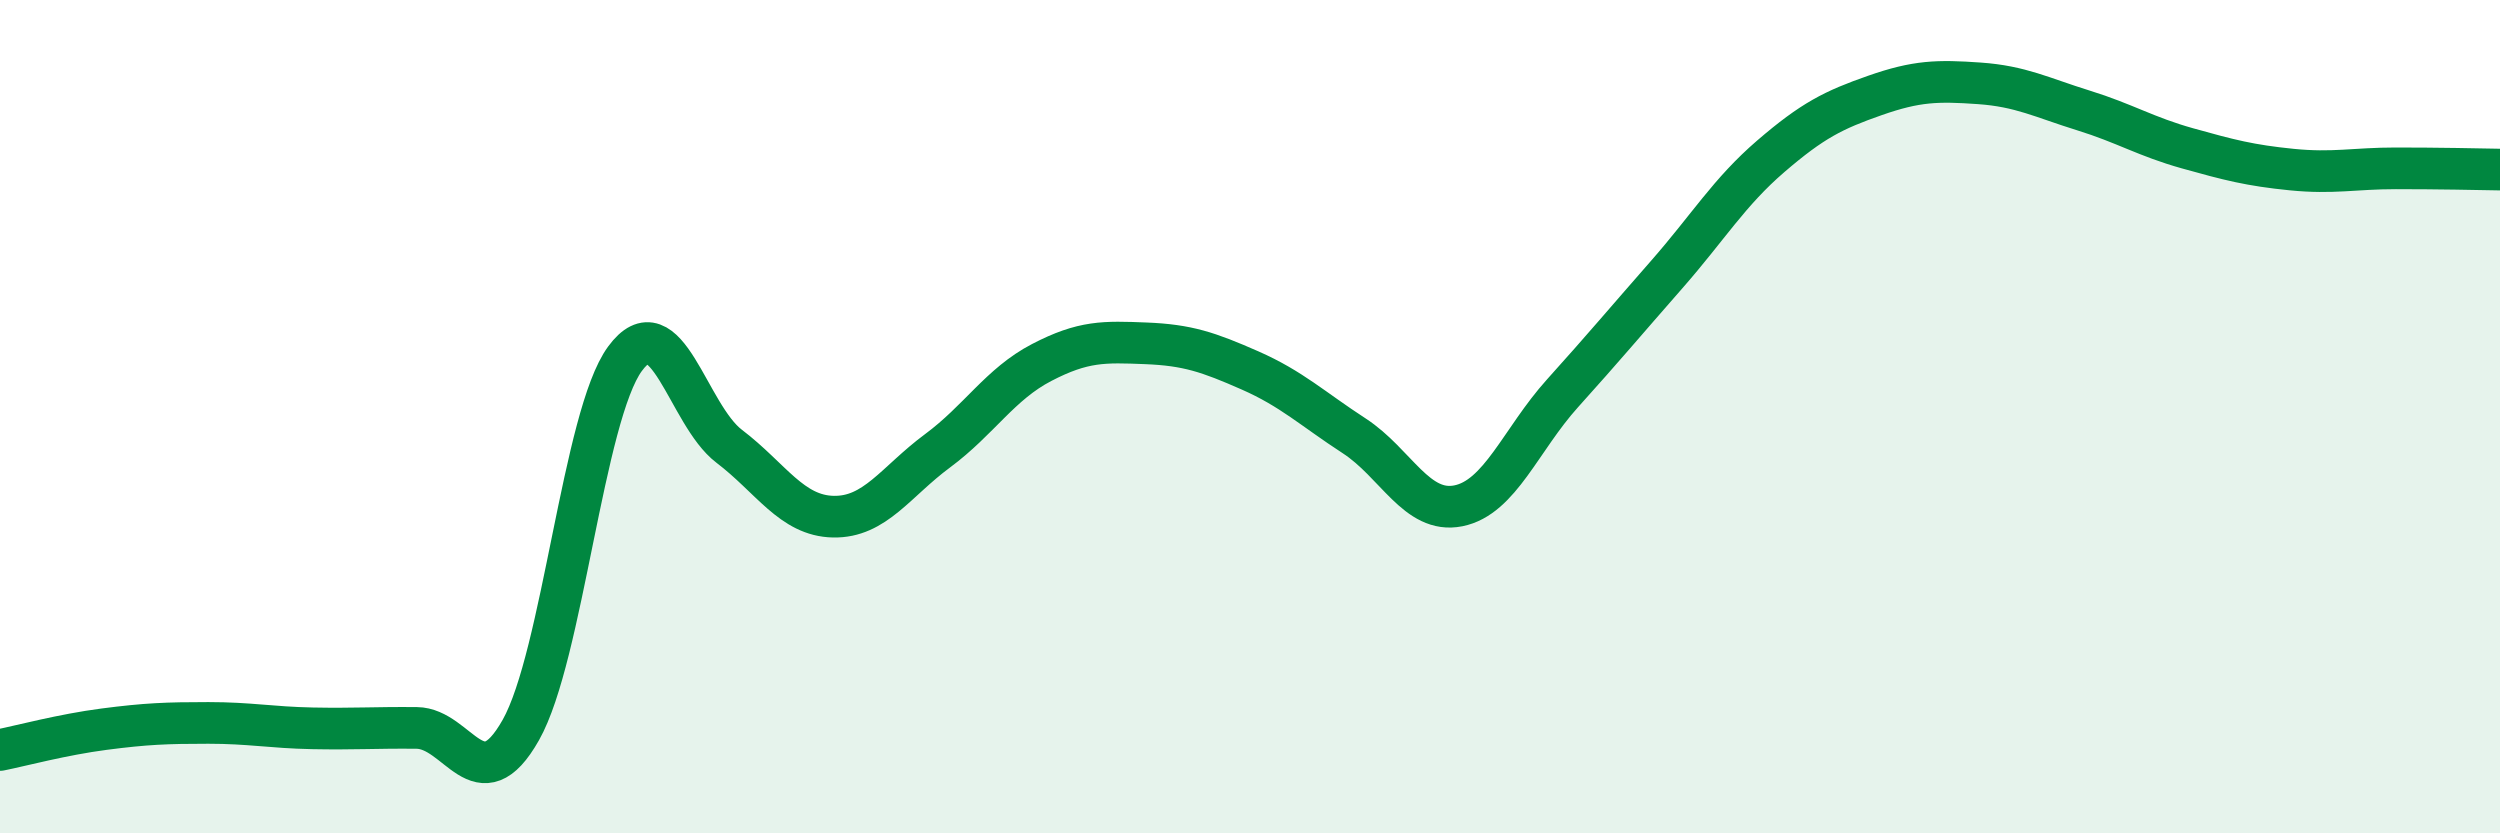
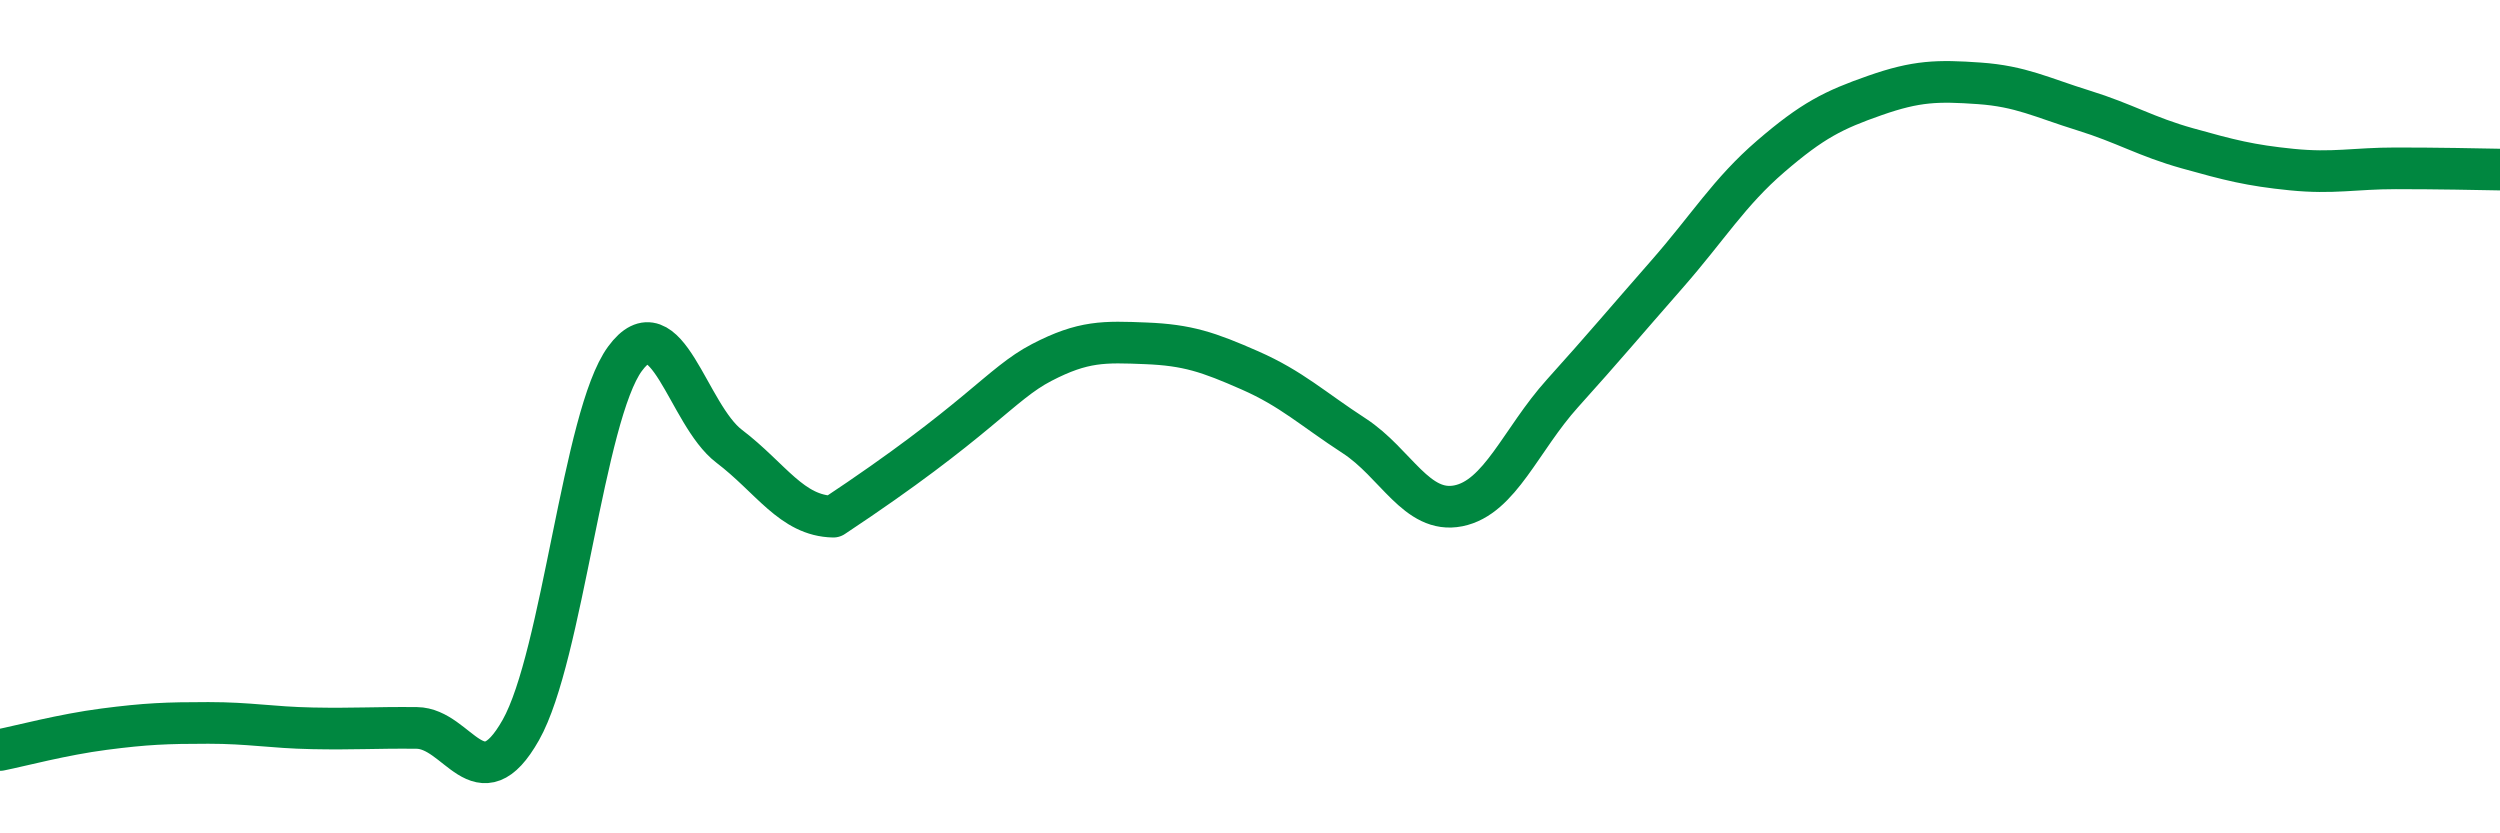
<svg xmlns="http://www.w3.org/2000/svg" width="60" height="20" viewBox="0 0 60 20">
-   <path d="M 0,18 C 0.5,17.9 1.5,17.63 2.5,17.5 C 3.5,17.37 4,17.35 5,17.35 C 6,17.35 6.5,17.46 7.5,17.48 C 8.5,17.5 9,17.46 10,17.47 C 11,17.48 11.5,19.29 12.5,17.52 C 13.5,15.75 14,9.97 15,8.61 C 16,7.25 16.5,9.95 17.5,10.71 C 18.5,11.47 19,12.38 20,12.4 C 21,12.42 21.5,11.56 22.5,10.82 C 23.5,10.08 24,9.22 25,8.7 C 26,8.18 26.5,8.2 27.5,8.24 C 28.5,8.28 29,8.45 30,8.89 C 31,9.33 31.5,9.81 32.5,10.46 C 33.5,11.11 34,12.34 35,12.14 C 36,11.94 36.5,10.55 37.5,9.44 C 38.5,8.33 39,7.73 40,6.59 C 41,5.45 41.5,4.61 42.5,3.75 C 43.5,2.89 44,2.64 45,2.29 C 46,1.94 46.5,1.93 47.5,2 C 48.5,2.07 49,2.34 50,2.65 C 51,2.96 51.5,3.28 52.5,3.56 C 53.5,3.84 54,3.97 55,4.07 C 56,4.17 56.5,4.04 57.5,4.04 C 58.5,4.04 59.5,4.06 60,4.07L60 20L0 20Z" fill="#008740" opacity="0.1" stroke-linecap="round" stroke-linejoin="round" />
-   <path d="M 0,18 C 0.5,17.9 1.5,17.63 2.5,17.5 C 3.5,17.37 4,17.35 5,17.35 C 6,17.35 6.5,17.46 7.5,17.48 C 8.5,17.5 9,17.46 10,17.47 C 11,17.48 11.5,19.29 12.5,17.52 C 13.5,15.75 14,9.97 15,8.61 C 16,7.25 16.5,9.95 17.5,10.71 C 18.5,11.47 19,12.38 20,12.4 C 21,12.42 21.5,11.56 22.5,10.82 C 23.5,10.08 24,9.22 25,8.7 C 26,8.18 26.5,8.2 27.5,8.24 C 28.5,8.28 29,8.45 30,8.89 C 31,9.33 31.5,9.81 32.5,10.46 C 33.5,11.11 34,12.34 35,12.14 C 36,11.94 36.5,10.55 37.5,9.44 C 38.5,8.33 39,7.73 40,6.59 C 41,5.45 41.5,4.61 42.5,3.75 C 43.5,2.89 44,2.64 45,2.29 C 46,1.94 46.5,1.93 47.5,2 C 48.5,2.07 49,2.34 50,2.65 C 51,2.96 51.5,3.28 52.5,3.56 C 53.5,3.84 54,3.97 55,4.07 C 56,4.17 56.5,4.04 57.5,4.04 C 58.5,4.04 59.5,4.06 60,4.07" stroke="#008740" stroke-width="1" fill="none" stroke-linecap="round" stroke-linejoin="round" />
+   <path d="M 0,18 C 0.5,17.9 1.5,17.63 2.5,17.5 C 3.5,17.37 4,17.35 5,17.35 C 6,17.35 6.5,17.46 7.5,17.48 C 8.5,17.5 9,17.46 10,17.47 C 11,17.48 11.5,19.29 12.5,17.52 C 13.5,15.75 14,9.97 15,8.61 C 16,7.25 16.5,9.95 17.5,10.71 C 18.5,11.47 19,12.38 20,12.4 C 23.5,10.08 24,9.22 25,8.7 C 26,8.18 26.5,8.2 27.5,8.24 C 28.5,8.28 29,8.45 30,8.89 C 31,9.33 31.5,9.81 32.5,10.46 C 33.5,11.11 34,12.34 35,12.14 C 36,11.94 36.5,10.55 37.5,9.44 C 38.5,8.33 39,7.73 40,6.59 C 41,5.45 41.5,4.61 42.5,3.75 C 43.5,2.89 44,2.64 45,2.29 C 46,1.94 46.5,1.93 47.5,2 C 48.5,2.07 49,2.34 50,2.65 C 51,2.96 51.5,3.28 52.5,3.56 C 53.5,3.84 54,3.97 55,4.07 C 56,4.17 56.5,4.04 57.5,4.04 C 58.5,4.04 59.5,4.06 60,4.07" stroke="#008740" stroke-width="1" fill="none" stroke-linecap="round" stroke-linejoin="round" />
</svg>